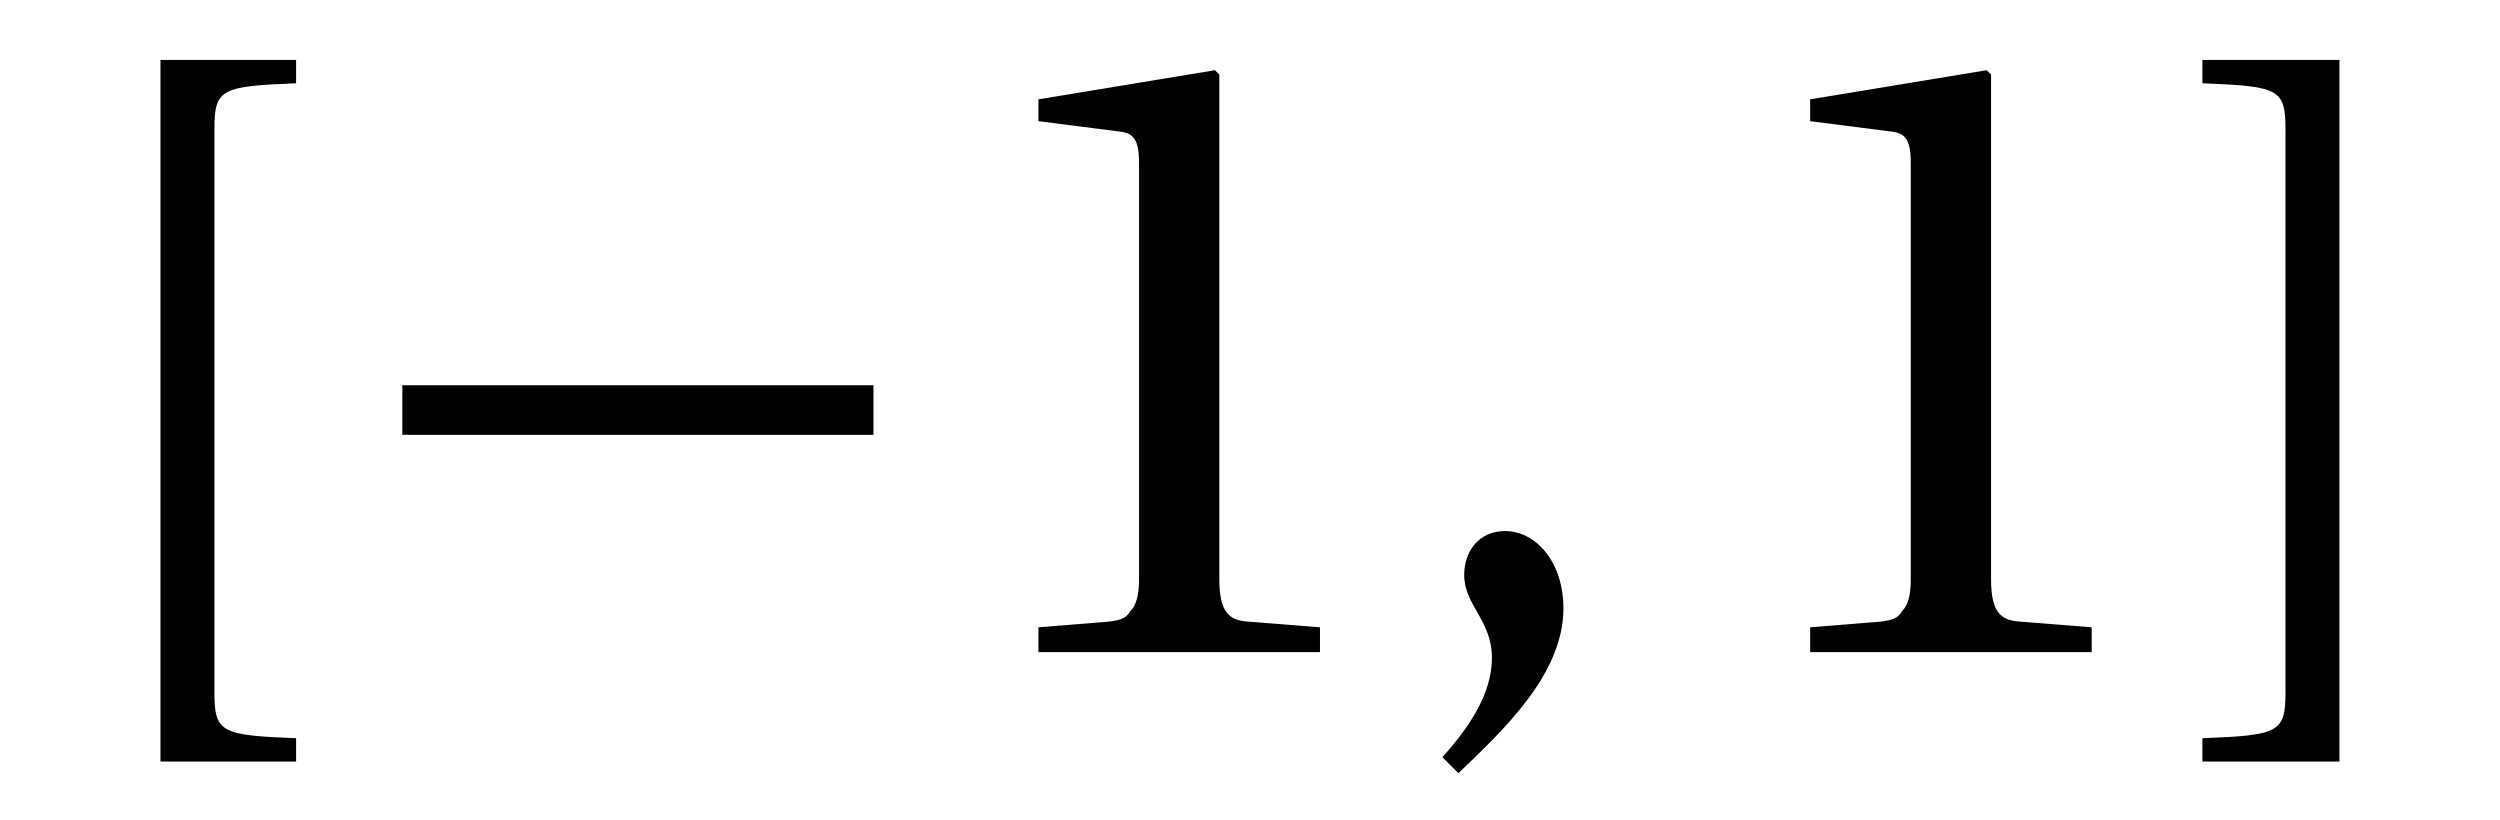
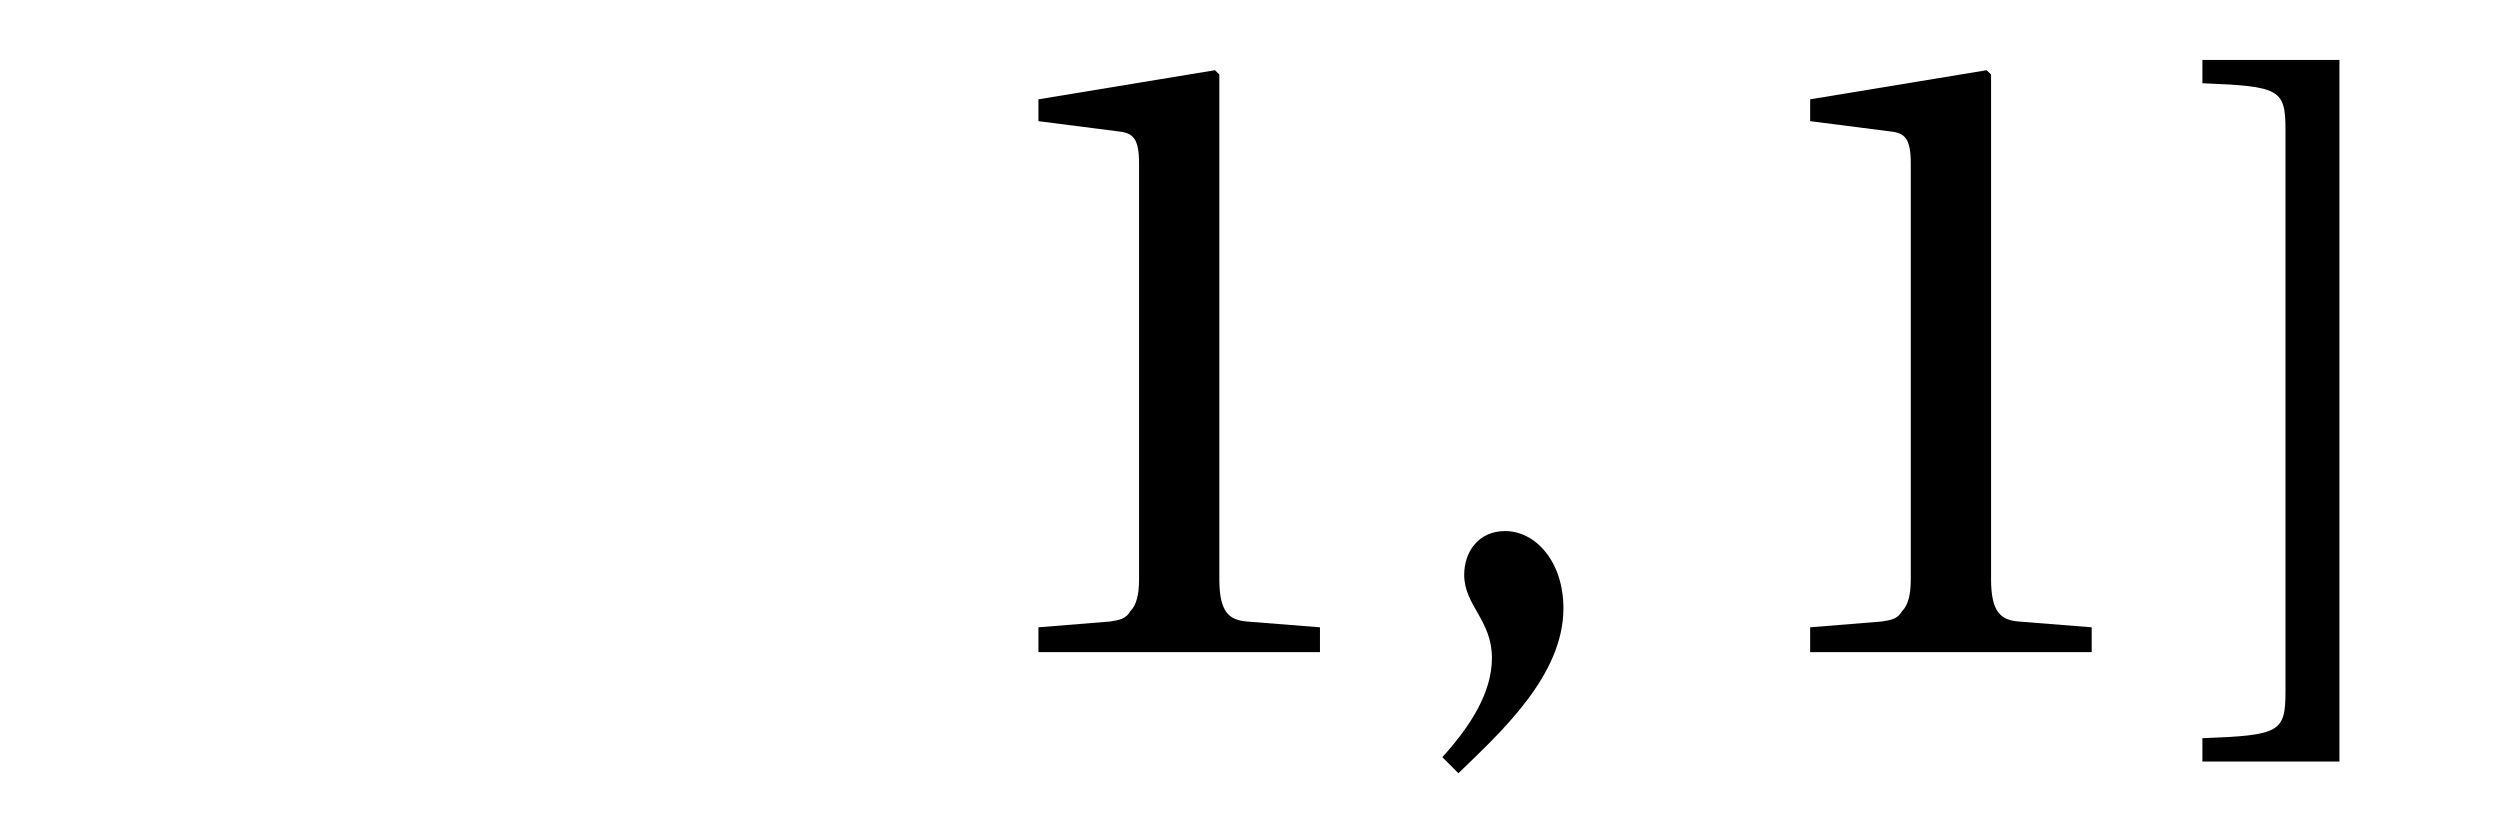
<svg xmlns="http://www.w3.org/2000/svg" xmlns:xlink="http://www.w3.org/1999/xlink" viewBox="0 0 26.781 8.781" version="1.2">
  <defs>
    <g>
      <symbol overflow="visible" id="glyph0-0">
        <path style="stroke:none;" d="" />
      </symbol>
      <symbol overflow="visible" id="glyph0-1">
-         <path style="stroke:none;" d="M 1.797 -5.594 C 1.797 -6.031 1.859 -6.062 2.672 -6.094 L 2.672 -6.344 L 1.219 -6.344 L 1.219 1.172 L 2.672 1.172 L 2.672 0.922 C 1.859 0.891 1.797 0.859 1.797 0.422 Z M 1.797 -5.594 " />
-       </symbol>
+         </symbol>
      <symbol overflow="visible" id="glyph0-2">
        <path style="stroke:none;" d="M 4.016 0 L 4.016 -0.266 L 3.234 -0.328 C 3.047 -0.344 2.938 -0.422 2.938 -0.781 L 2.938 -6.188 L 2.891 -6.234 L 1 -5.922 L 1 -5.688 L 1.859 -5.578 C 2.016 -5.562 2.078 -5.5 2.078 -5.234 L 2.078 -0.781 C 2.078 -0.609 2.047 -0.5 1.984 -0.438 C 1.938 -0.359 1.875 -0.344 1.766 -0.328 L 1 -0.266 L 1 0 Z M 4.016 0 " />
      </symbol>
      <symbol overflow="visible" id="glyph0-3">
        <path style="stroke:none;" d="M 0.641 1.297 C 1.094 0.859 1.766 0.25 1.766 -0.469 C 1.766 -0.969 1.469 -1.297 1.141 -1.297 C 0.859 -1.297 0.703 -1.078 0.703 -0.828 C 0.703 -0.5 1 -0.344 1 0.062 C 1 0.438 0.766 0.797 0.469 1.125 Z M 0.641 1.297 " />
      </symbol>
      <symbol overflow="visible" id="glyph0-4">
        <path style="stroke:none;" d="M 1.234 0.422 C 1.234 0.859 1.172 0.891 0.344 0.922 L 0.344 1.172 L 1.812 1.172 L 1.812 -6.344 L 0.344 -6.344 L 0.344 -6.094 C 1.172 -6.062 1.234 -6.031 1.234 -5.594 Z M 1.234 0.422 " />
      </symbol>
      <symbol overflow="visible" id="glyph1-0">
        <path style="stroke:none;" d="" />
      </symbol>
      <symbol overflow="visible" id="glyph1-1">
-         <path style="stroke:none;" d="M 5.828 -2.328 L 5.828 -2.859 L 0.781 -2.859 L 0.781 -2.328 Z M 5.828 -2.328 " />
-       </symbol>
+         </symbol>
    </g>
    <clipPath id="clip1">
-       <path d="M 1 0 L 4 0 L 4 8.781 L 1 8.781 Z M 1 0 " />
-     </clipPath>
+       </clipPath>
    <clipPath id="clip2">
      <path d="M 11 0 L 17 0 L 17 8.781 L 11 8.781 Z M 11 0 " />
    </clipPath>
    <clipPath id="clip3">
      <path d="M 19 0 L 26 0 L 26 8.781 L 19 8.781 Z M 19 0 " />
    </clipPath>
  </defs>
  <g id="surface1">
    <g clip-path="url(#clip1)" clip-rule="nonzero">
      <g style="fill:rgb(0%,0%,0%);fill-opacity:1;">
        <use xlink:href="#glyph0-1" x="0.5" y="6.986" />
      </g>
    </g>
    <g style="fill:rgb(0%,0%,0%);fill-opacity:1;">
      <use xlink:href="#glyph1-1" x="3.529" y="6.986" />
    </g>
    <g clip-path="url(#clip2)" clip-rule="nonzero">
      <g style="fill:rgb(0%,0%,0%);fill-opacity:1;">
        <use xlink:href="#glyph0-2" x="10.124" y="6.986" />
        <use xlink:href="#glyph0-3" x="14.982" y="6.986" />
      </g>
    </g>
    <g clip-path="url(#clip3)" clip-rule="nonzero">
      <g style="fill:rgb(0%,0%,0%);fill-opacity:1;">
        <use xlink:href="#glyph0-2" x="18.391" y="6.986" />
        <use xlink:href="#glyph0-4" x="23.249" y="6.986" />
      </g>
    </g>
  </g>
</svg>